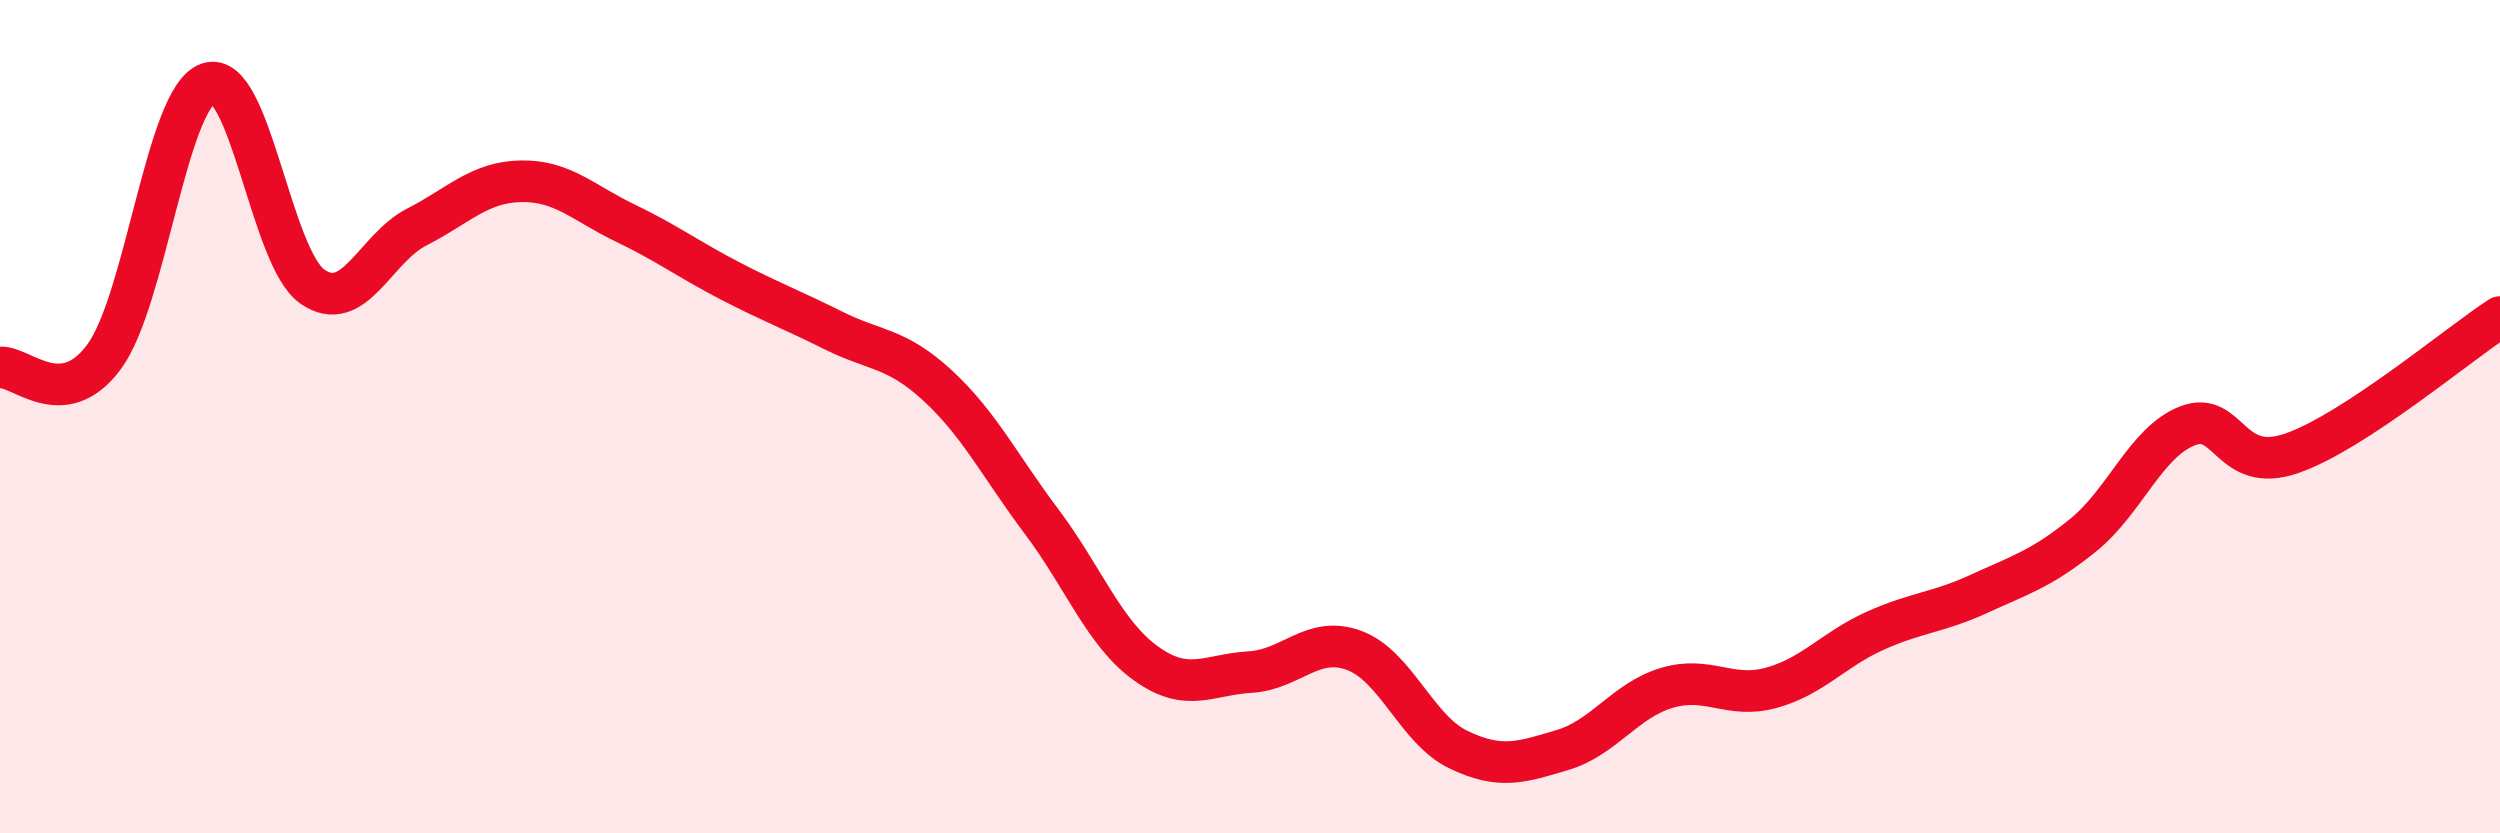
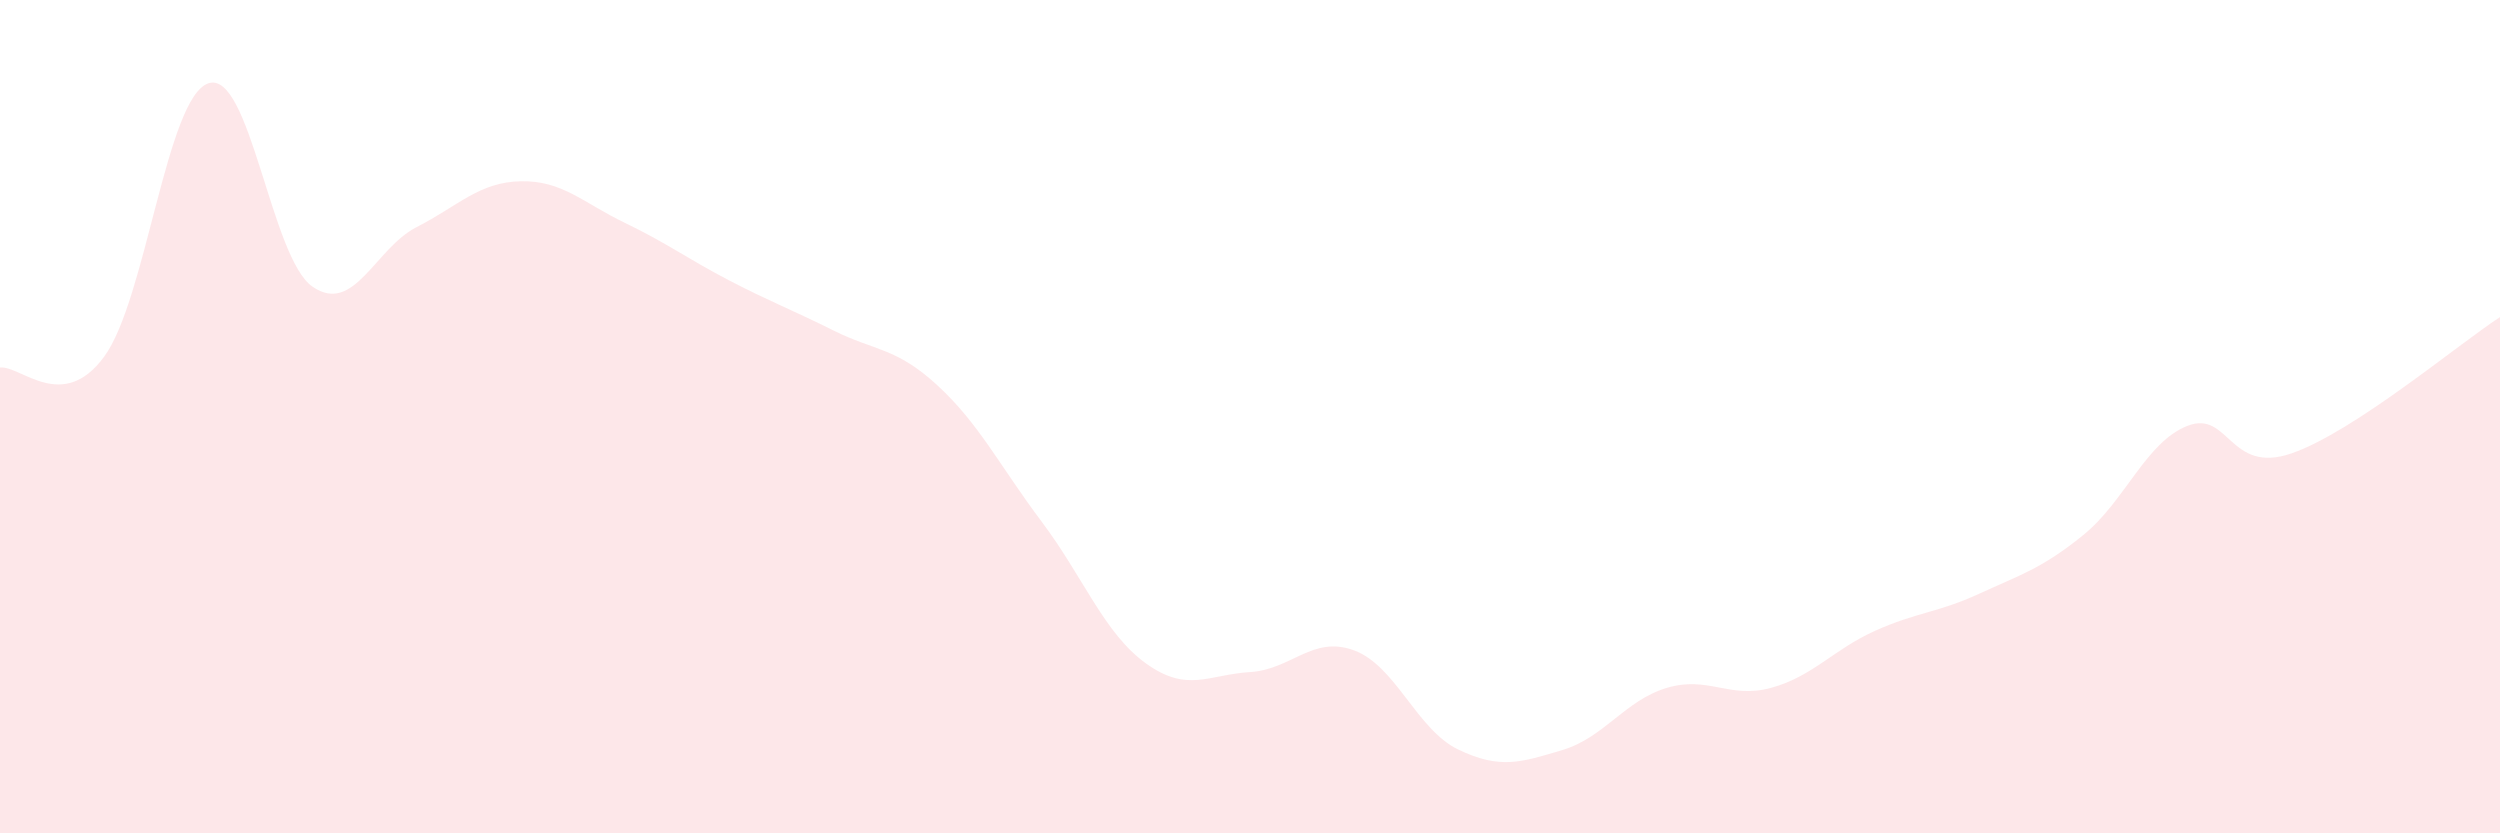
<svg xmlns="http://www.w3.org/2000/svg" width="60" height="20" viewBox="0 0 60 20">
  <path d="M 0,8.82 C 0.5,8.77 1.5,9.92 2.5,8.56 C 3.5,7.2 4,2.34 5,2 C 6,1.66 6.5,6.19 7.5,6.88 C 8.5,7.57 9,5.96 10,5.45 C 11,4.94 11.5,4.37 12.5,4.35 C 13.5,4.33 14,4.87 15,5.35 C 16,5.83 16.5,6.21 17.5,6.73 C 18.5,7.25 19,7.43 20,7.93 C 21,8.43 21.5,8.33 22.5,9.25 C 23.5,10.17 24,11.19 25,12.52 C 26,13.85 26.5,15.2 27.5,15.92 C 28.5,16.64 29,16.19 30,16.13 C 31,16.07 31.5,15.24 32.5,15.61 C 33.5,15.98 34,17.51 35,17.99 C 36,18.47 36.5,18.3 37.5,18 C 38.5,17.7 39,16.81 40,16.51 C 41,16.21 41.5,16.78 42.5,16.51 C 43.5,16.24 44,15.59 45,15.14 C 46,14.69 46.5,14.71 47.5,14.25 C 48.5,13.79 49,13.65 50,12.84 C 51,12.03 51.5,10.61 52.5,10.22 C 53.5,9.83 53.5,11.4 55,10.88 C 56.5,10.36 59,8.26 60,7.61L60 20L0 20Z" fill="#EB0A25" opacity="0.1" stroke-linecap="round" stroke-linejoin="round" />
-   <path d="M 0,8.82 C 0.5,8.77 1.5,9.92 2.5,8.56 C 3.5,7.2 4,2.34 5,2 C 6,1.66 6.5,6.19 7.5,6.88 C 8.5,7.57 9,5.96 10,5.45 C 11,4.94 11.5,4.37 12.5,4.35 C 13.5,4.33 14,4.87 15,5.35 C 16,5.83 16.5,6.21 17.5,6.73 C 18.5,7.25 19,7.43 20,7.93 C 21,8.43 21.5,8.33 22.5,9.25 C 23.5,10.17 24,11.19 25,12.52 C 26,13.85 26.5,15.2 27.5,15.92 C 28.5,16.64 29,16.19 30,16.13 C 31,16.07 31.5,15.24 32.5,15.61 C 33.5,15.98 34,17.51 35,17.99 C 36,18.47 36.5,18.3 37.5,18 C 38.5,17.7 39,16.81 40,16.51 C 41,16.21 41.5,16.78 42.5,16.51 C 43.5,16.24 44,15.59 45,15.14 C 46,14.69 46.5,14.71 47.5,14.25 C 48.5,13.79 49,13.65 50,12.84 C 51,12.03 51.5,10.61 52.5,10.22 C 53.5,9.83 53.5,11.4 55,10.88 C 56.5,10.36 59,8.26 60,7.61" stroke="#EB0A25" stroke-width="1" fill="none" stroke-linecap="round" stroke-linejoin="round" />
</svg>